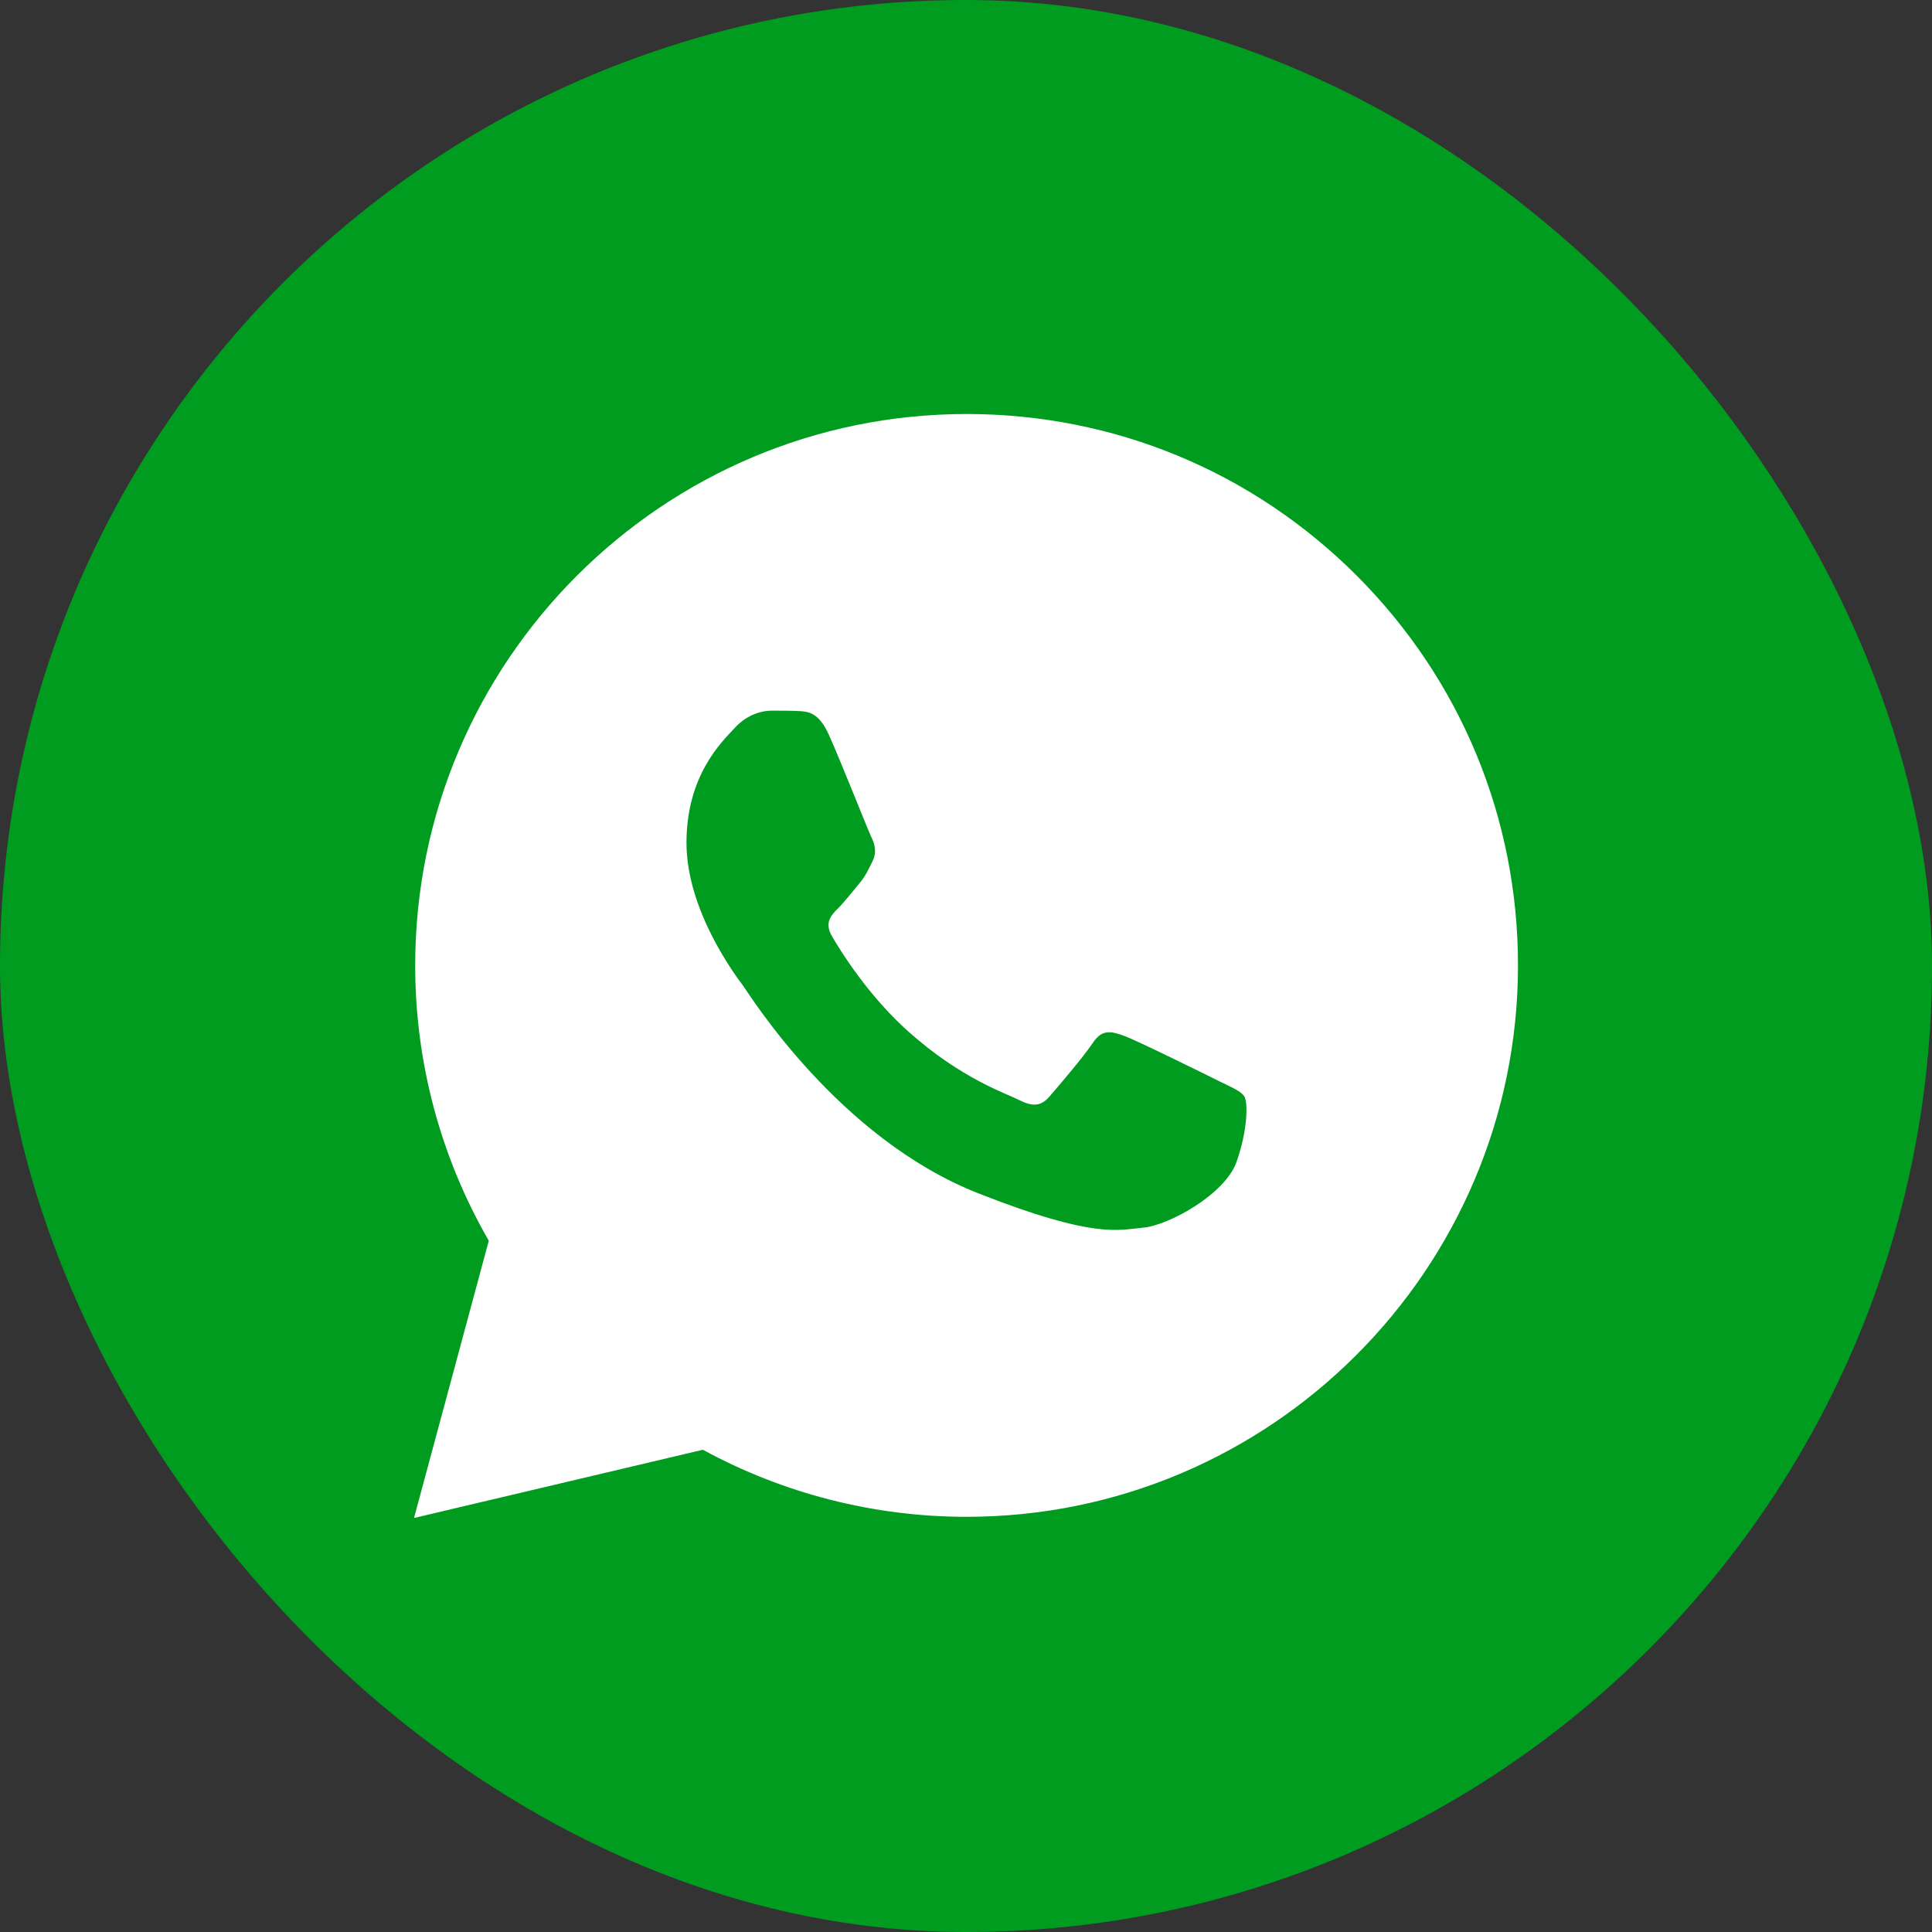
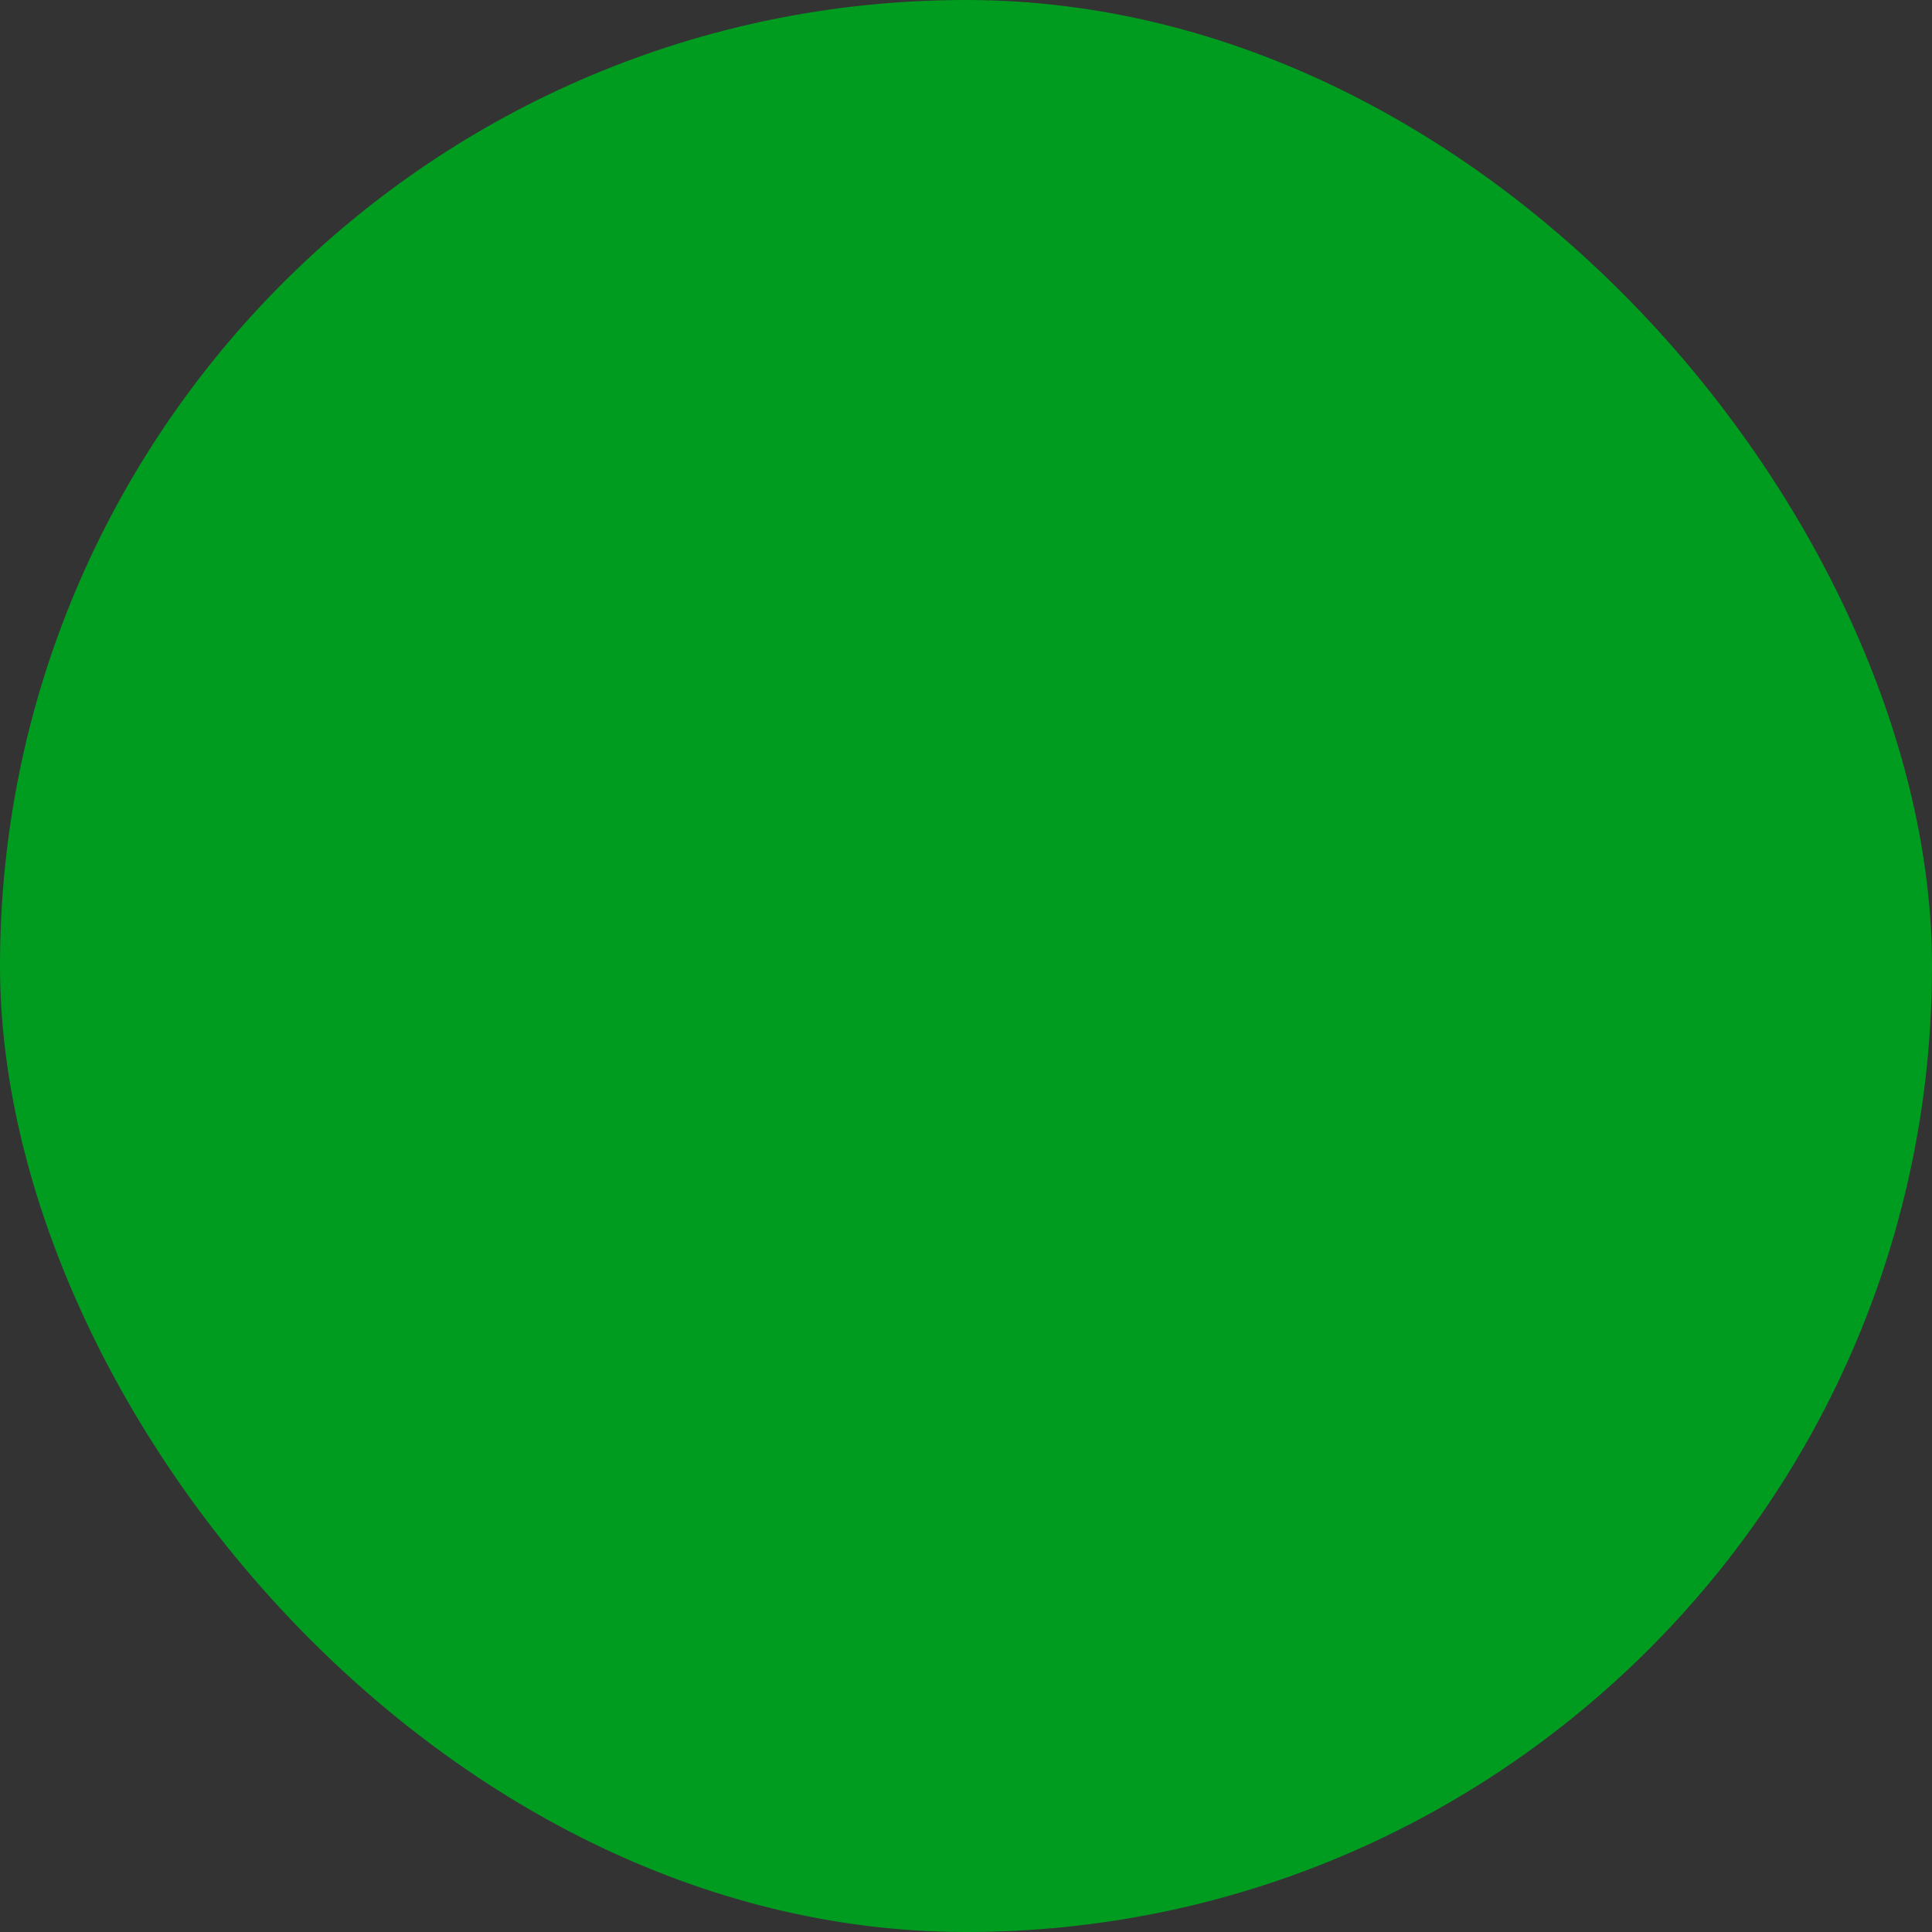
<svg xmlns="http://www.w3.org/2000/svg" width="31" height="31" viewBox="0 0 31 31" fill="none">
  <rect x="0" y="0" width="31" height="31" fill="#333333" stroke="none" />
  <rect width="31" height="31" rx="15.5" fill="#009C20" />
-   <path d="M21.769 9.236C20.098 7.565 17.877 6.644 15.51 6.643C10.633 6.643 6.664 10.61 6.662 15.487C6.661 17.046 7.069 18.567 7.843 19.908L6.643 24.357L11.278 23.262C12.57 23.966 14.025 24.338 15.506 24.338H15.509C20.385 24.338 24.355 20.37 24.357 15.495C24.359 13.131 23.439 10.908 21.769 9.236ZM19.839 18.648C19.655 19.164 18.752 19.662 18.346 19.698C17.941 19.735 17.561 19.882 15.694 19.146C13.446 18.26 12.027 15.956 11.918 15.809C11.807 15.661 11.015 14.611 11.015 13.523C11.015 12.435 11.586 11.9 11.789 11.68C11.992 11.459 12.231 11.403 12.379 11.403C12.526 11.403 12.674 11.403 12.802 11.409C12.96 11.415 13.135 11.423 13.3 11.791C13.497 12.228 13.927 13.321 13.981 13.432C14.036 13.543 14.073 13.672 14 13.819C13.927 13.966 13.889 14.058 13.779 14.187C13.669 14.317 13.547 14.475 13.448 14.574C13.337 14.684 13.222 14.805 13.351 15.025C13.48 15.247 13.923 15.97 14.58 16.556C15.425 17.309 16.136 17.541 16.358 17.653C16.579 17.764 16.708 17.745 16.837 17.597C16.966 17.45 17.39 16.953 17.537 16.731C17.684 16.51 17.832 16.547 18.035 16.62C18.238 16.694 19.324 17.229 19.545 17.34C19.766 17.45 19.913 17.505 19.968 17.597C20.023 17.689 20.023 18.131 19.839 18.648Z" fill="white" />
</svg>